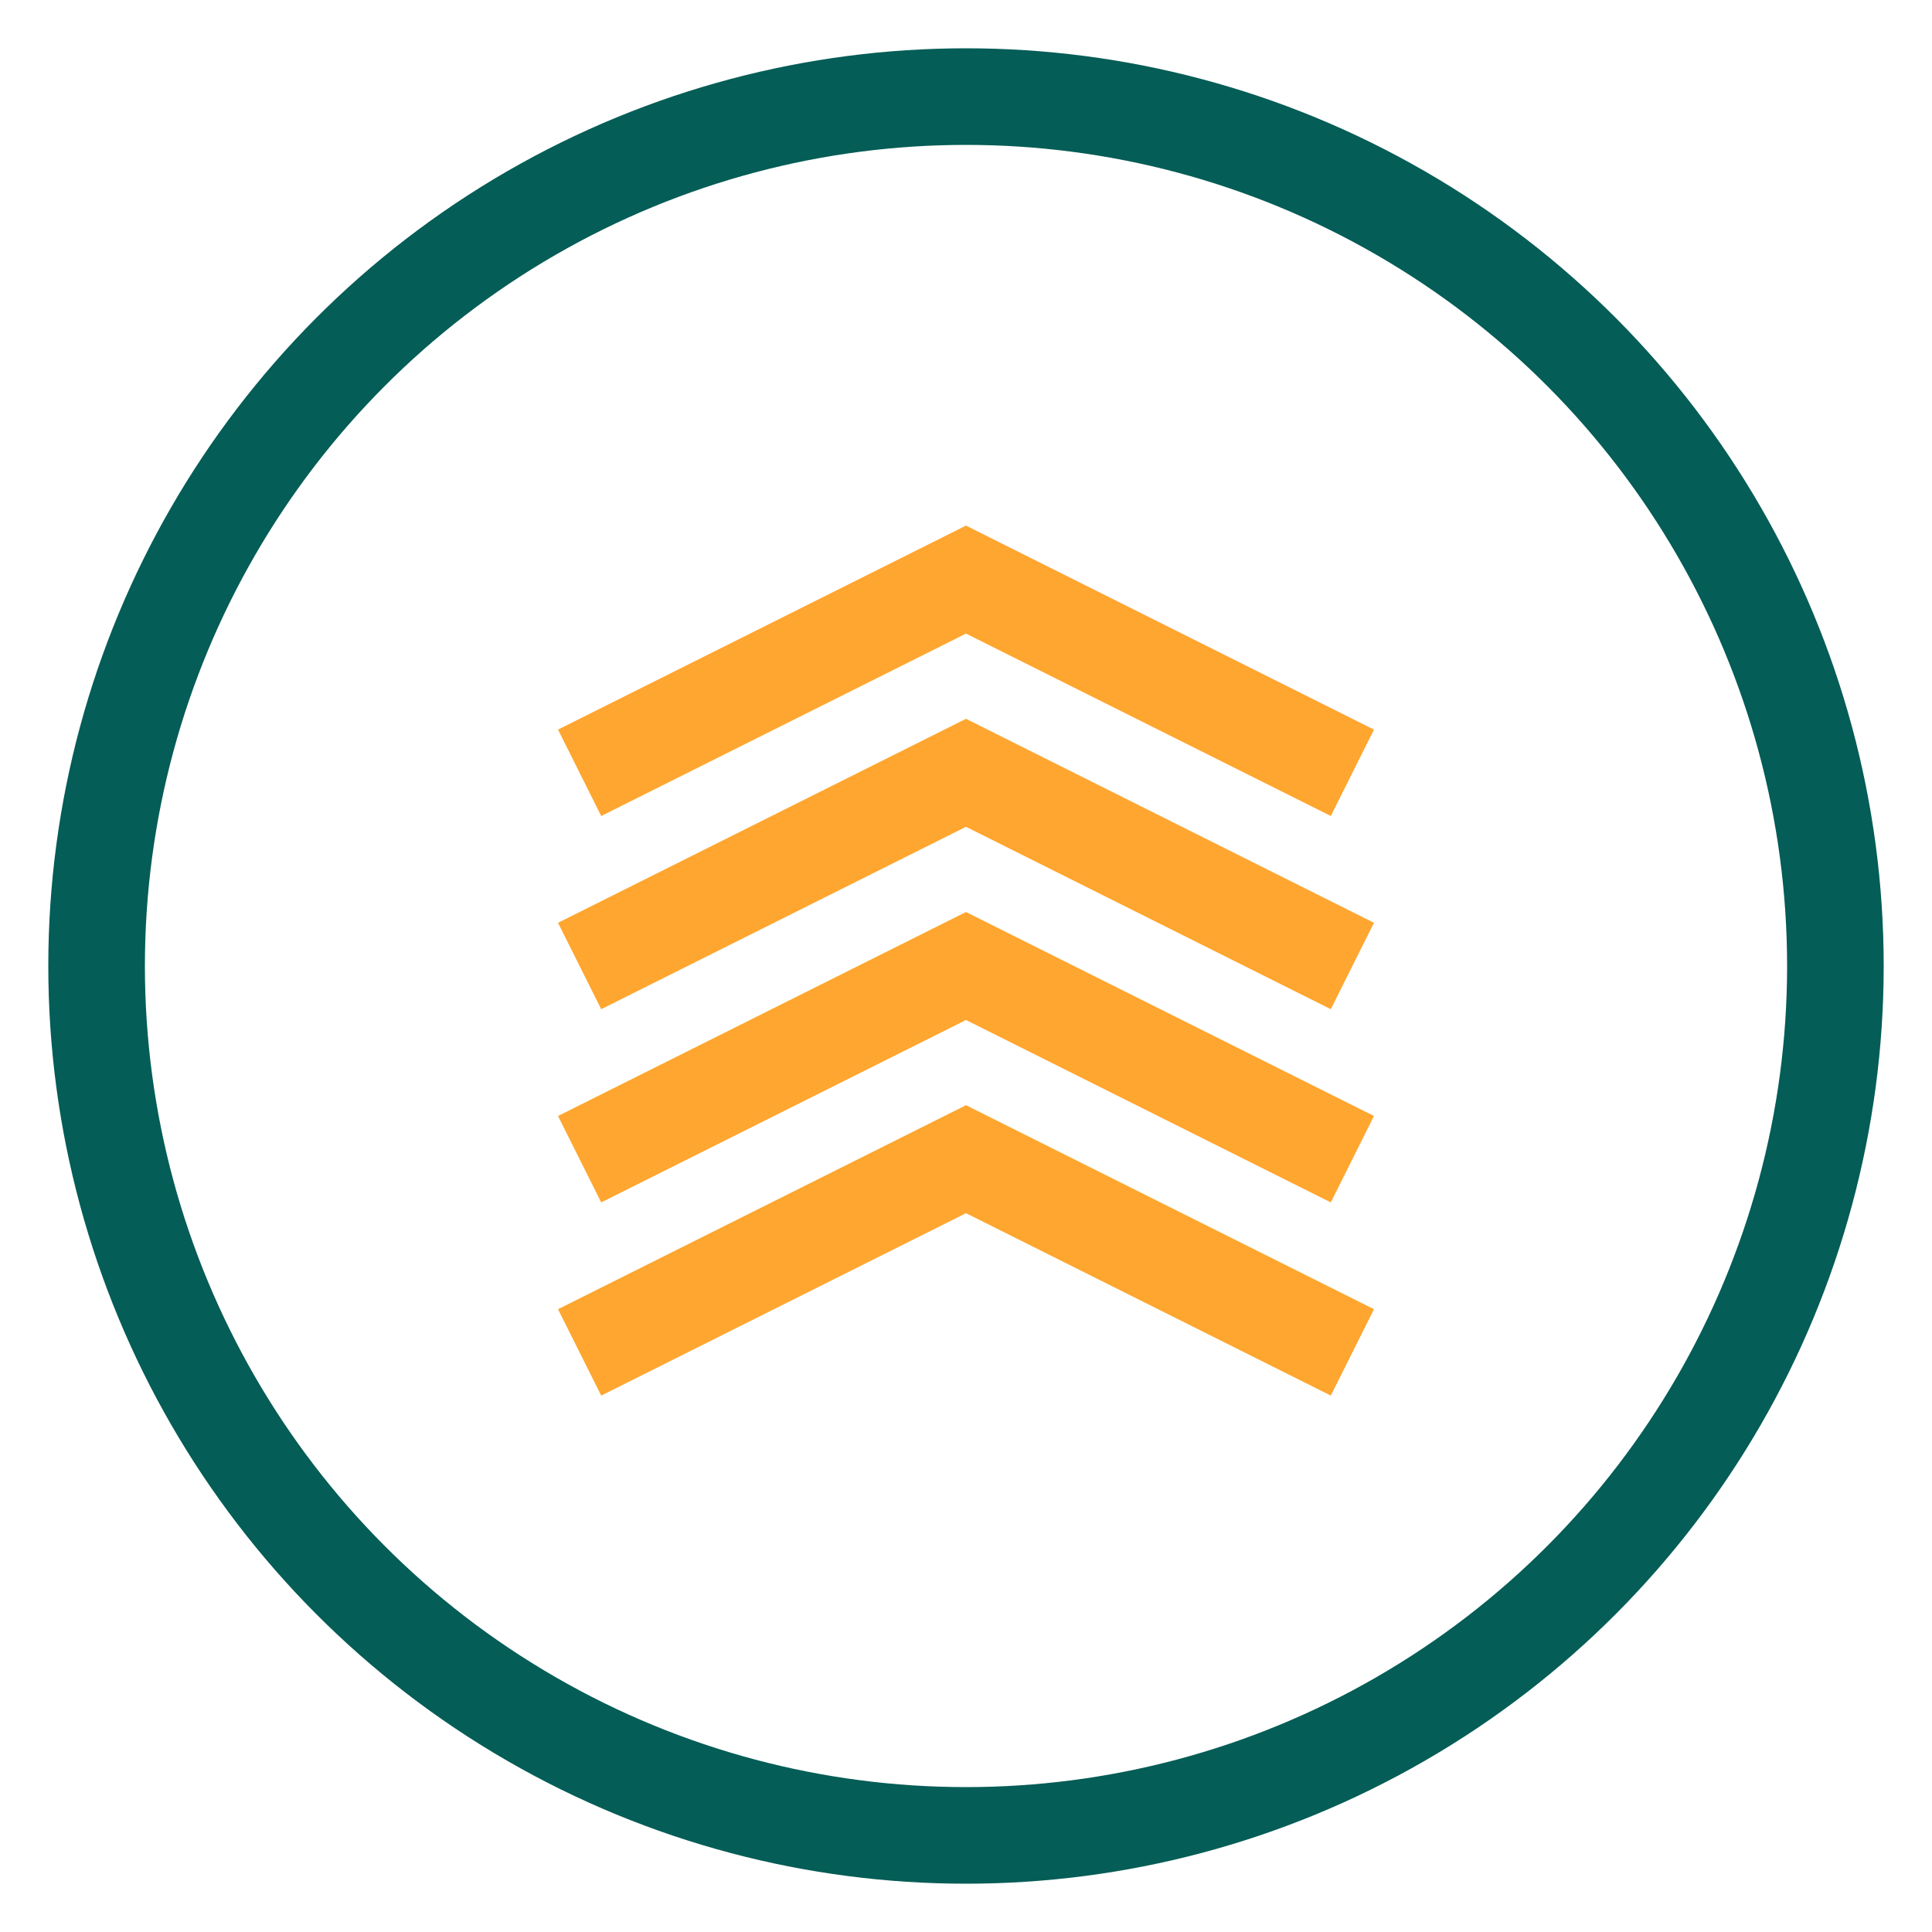
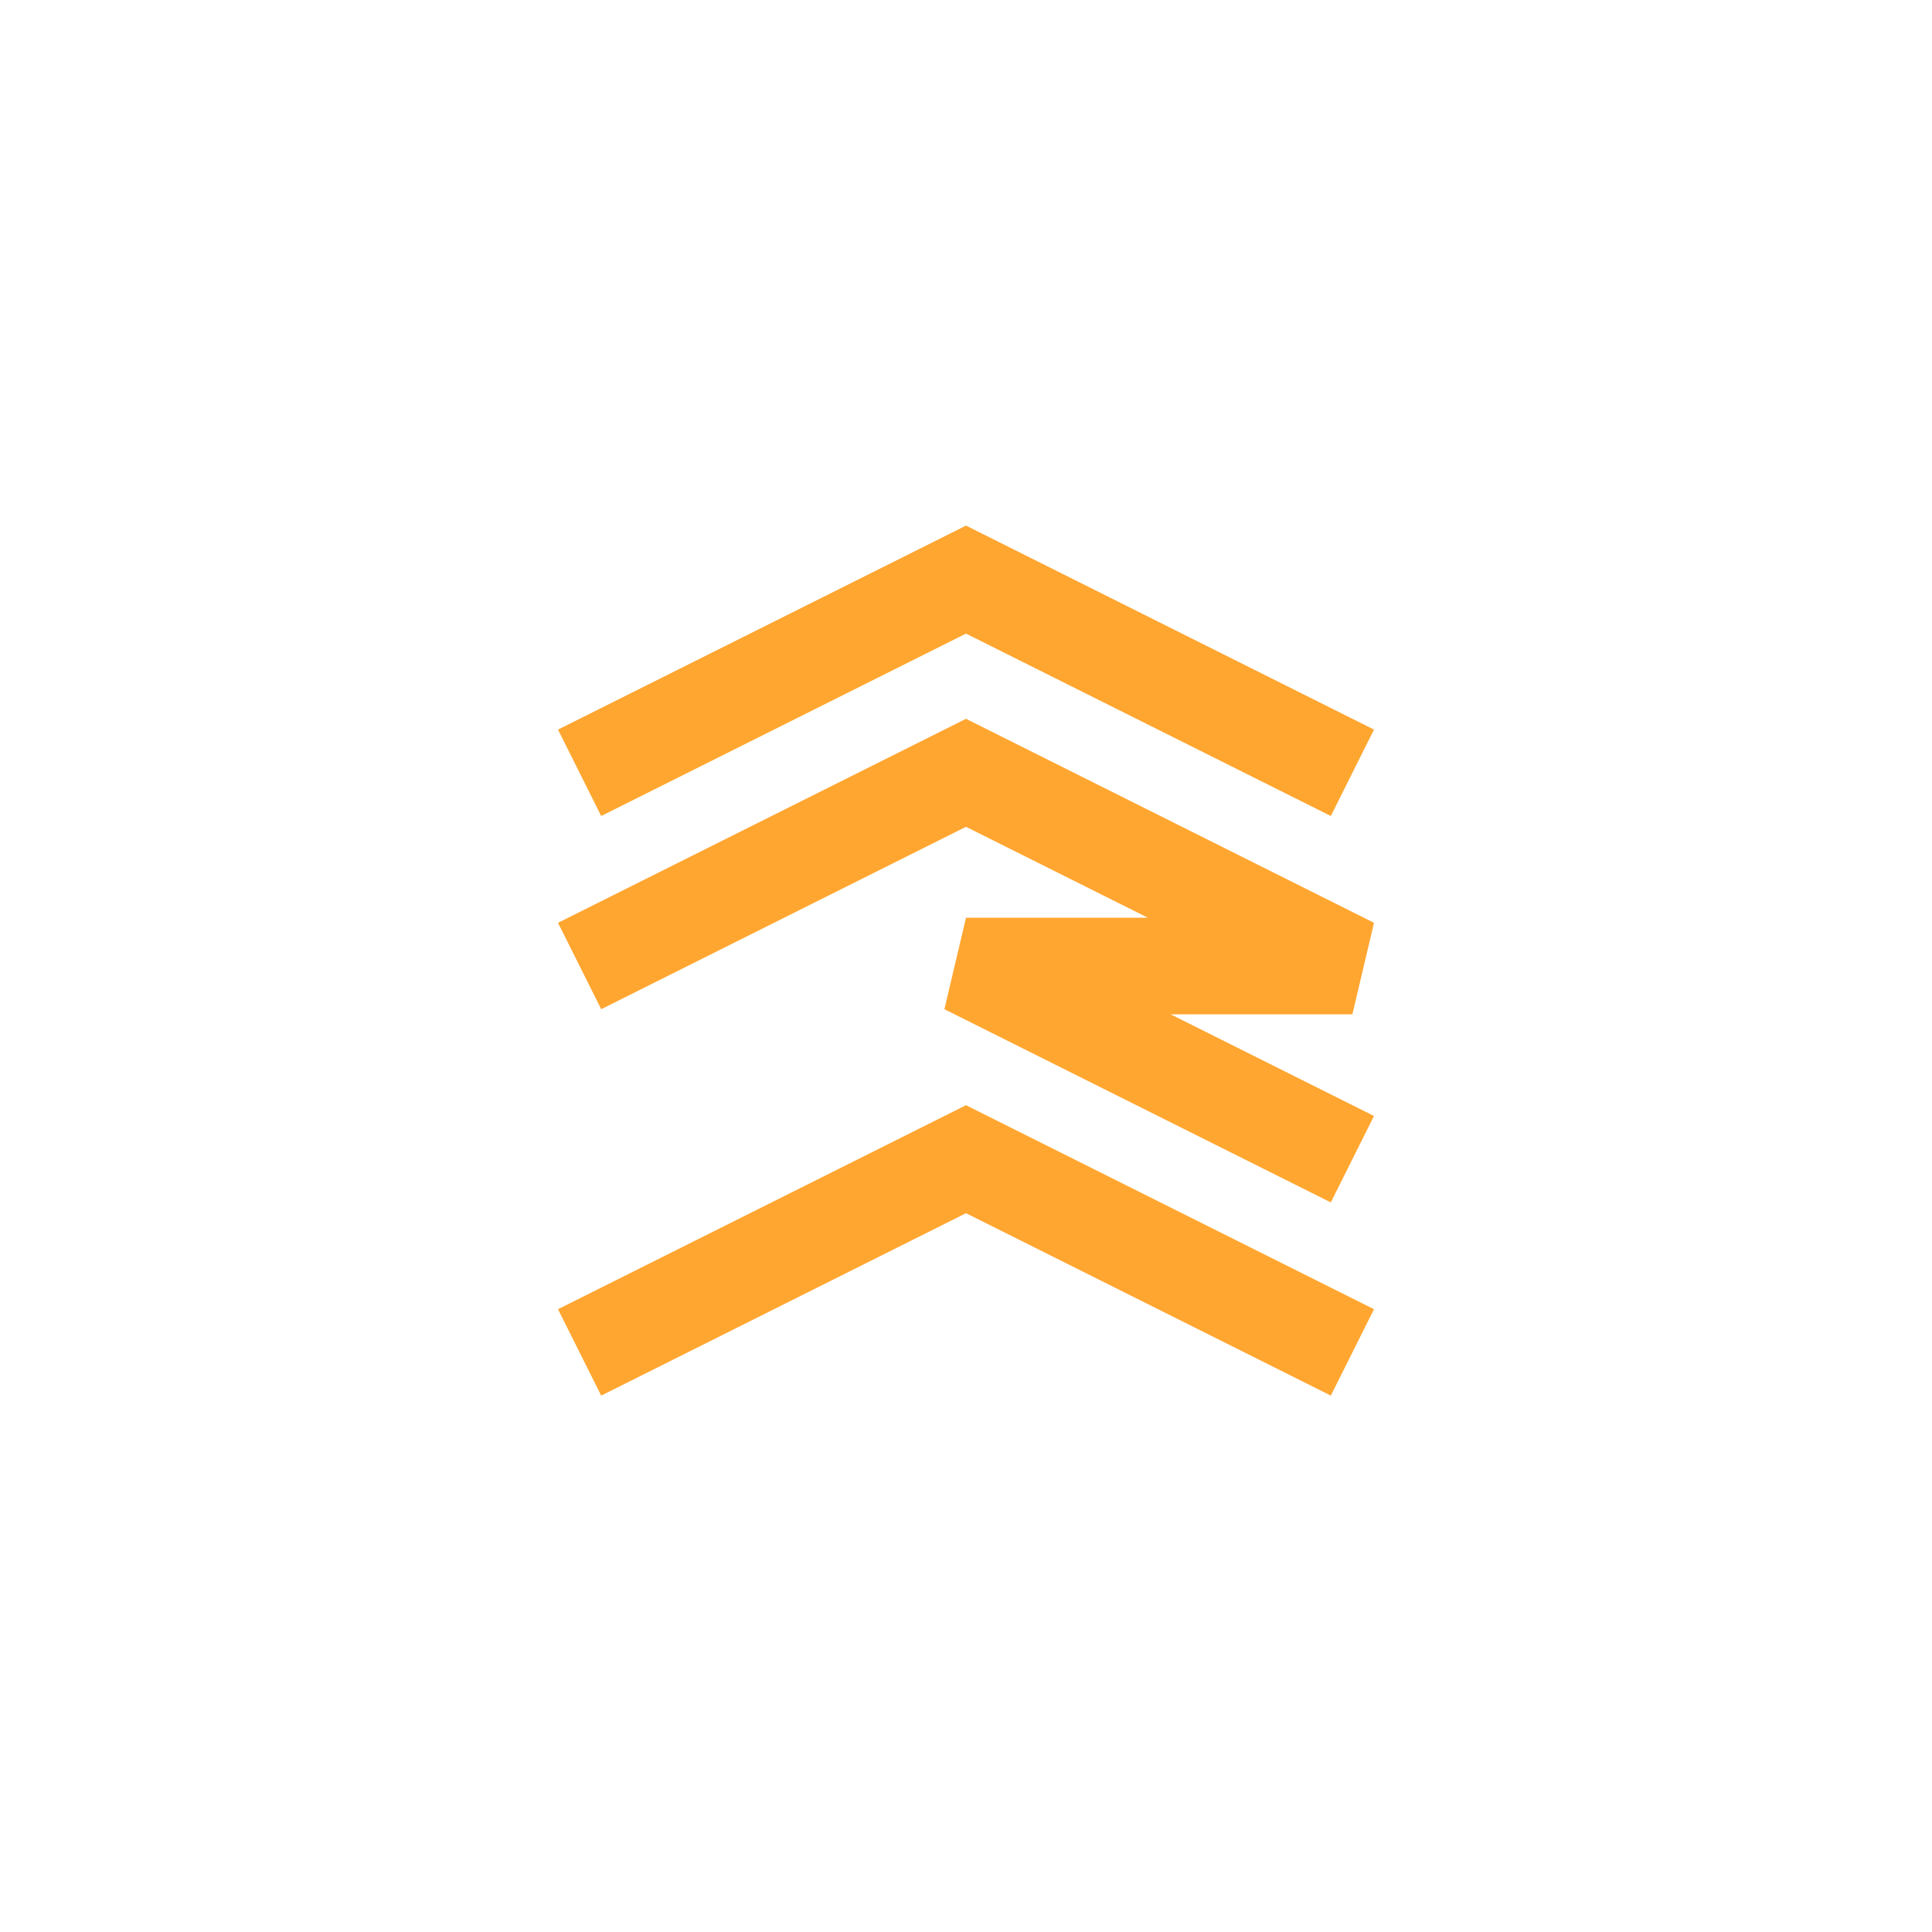
<svg xmlns="http://www.w3.org/2000/svg" width="100" height="100" viewBox="0 0 100 100" fill="none">
-   <circle cx="50" cy="50" r="45" stroke="#045D56" stroke-width="5" />
-   <path d="M30 40L50 30L70 40M30 50L50 40L70 50M30 60L50 50L70 60M30 70L50 60L70 70" stroke="#FFA630" stroke-width="5" />
+   <path d="M30 40L50 30L70 40M30 50L50 40L70 50L50 50L70 60M30 70L50 60L70 70" stroke="#FFA630" stroke-width="5" />
</svg>